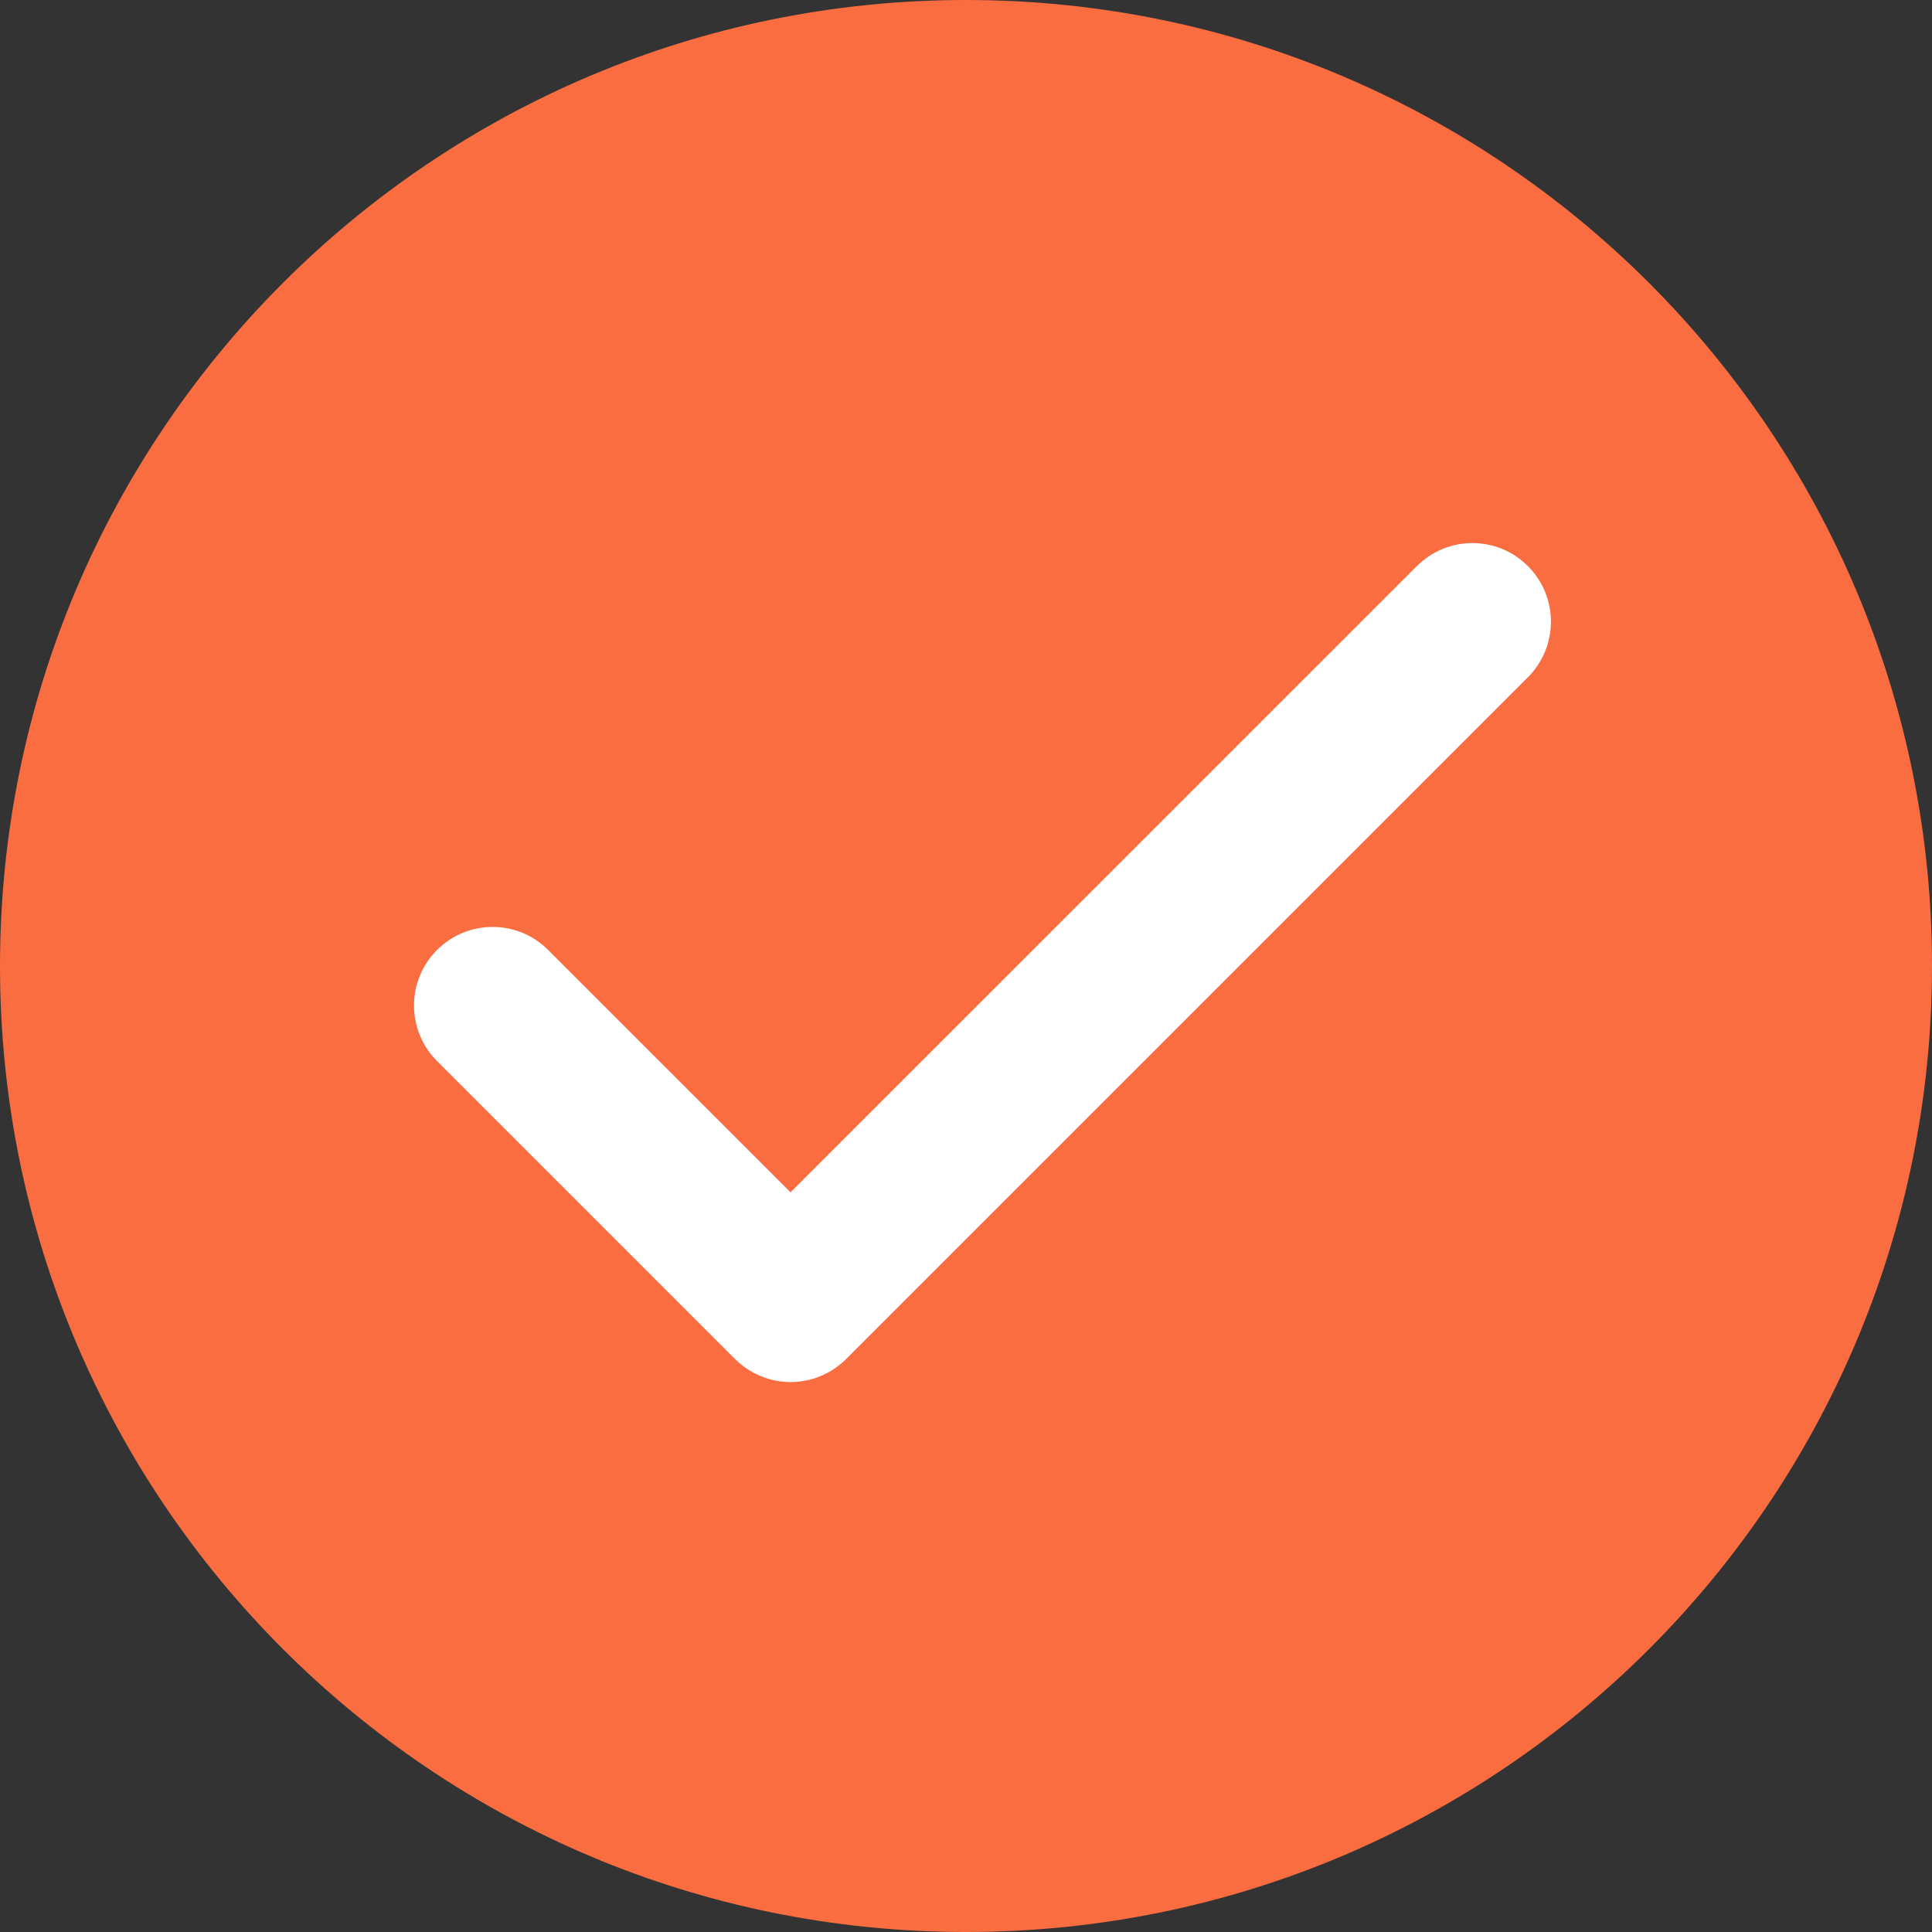
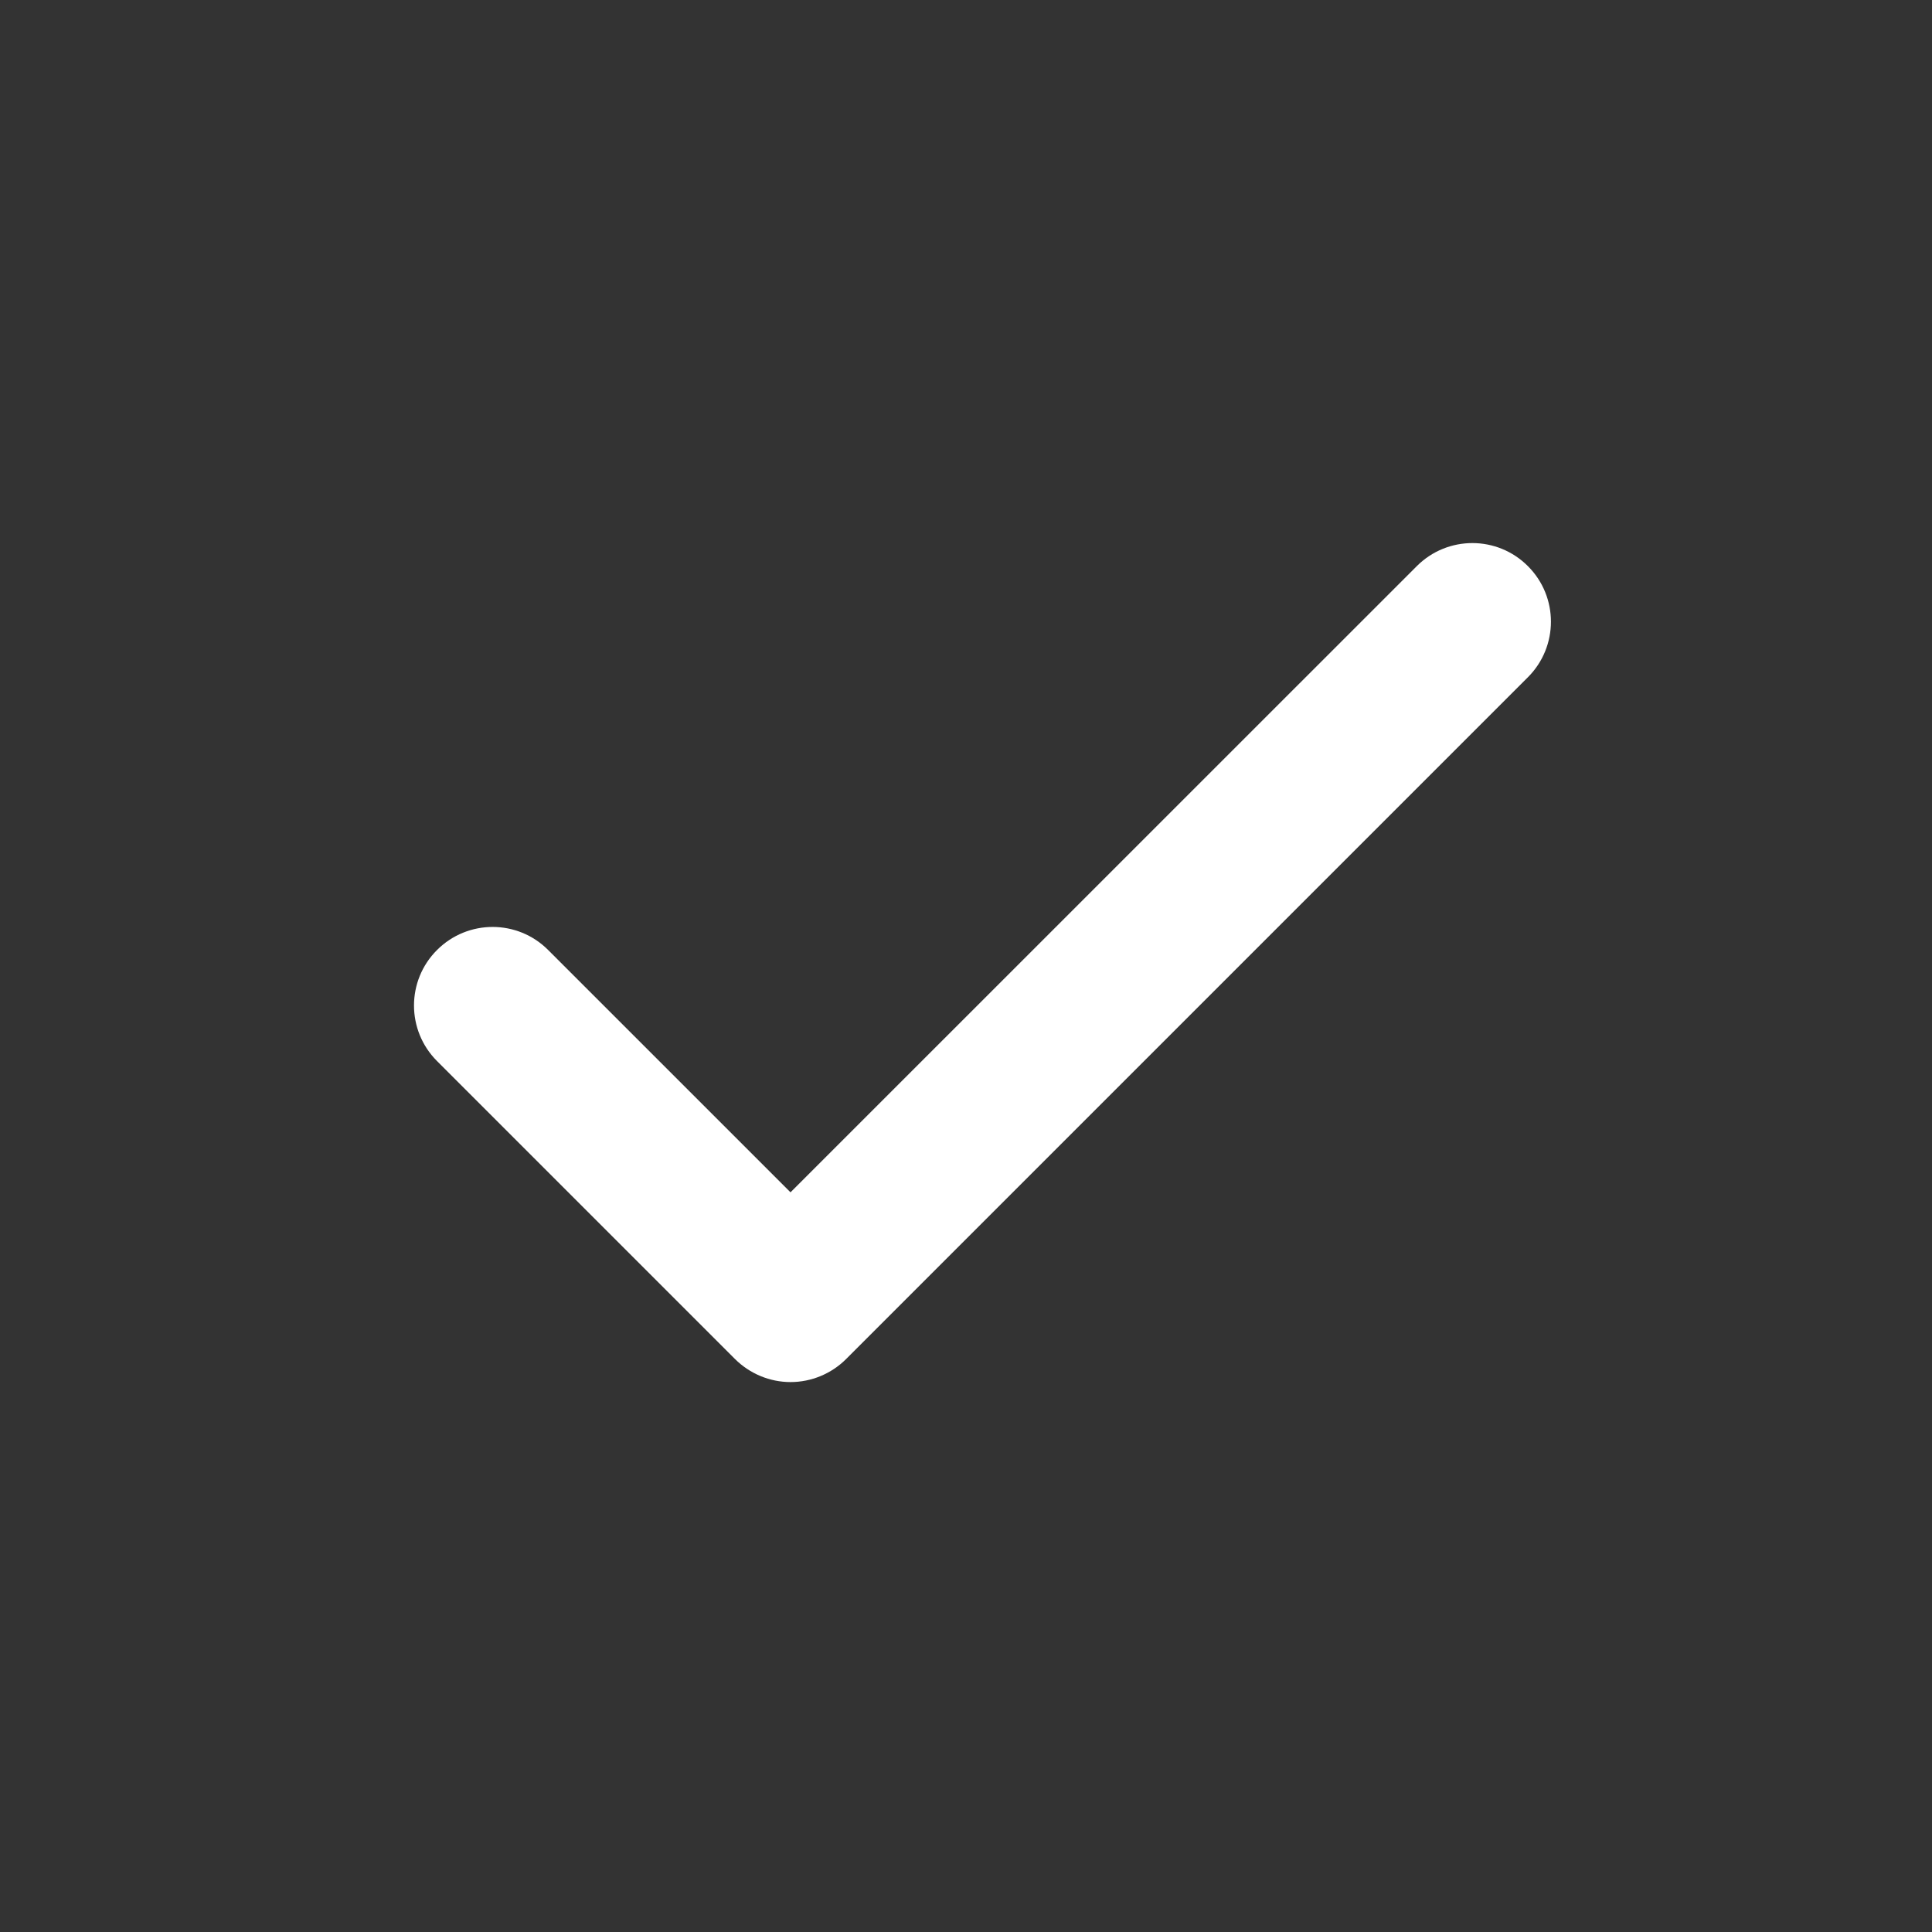
<svg xmlns="http://www.w3.org/2000/svg" width="42" height="42" viewBox="0 0 42 42" fill="none">
  <rect x="0" y="0" width="42" height="42" fill="#333333" stroke="none" />
-   <path d="M21 42C32.598 42 42 32.598 42 21C42 9.402 32.598 0 21 0C9.402 0 0 9.402 0 21C0 32.598 9.402 42 21 42Z" fill="#FA6D41" />
  <path d="M17.187 30.045C16.734 30.045 16.3 29.864 15.978 29.544L9.501 23.067C8.833 22.399 8.833 21.318 9.501 20.652C10.169 19.984 11.25 19.984 11.916 20.652L17.185 25.92L30.8 12.307C31.468 11.639 32.549 11.639 33.215 12.307C33.883 12.973 33.883 14.056 33.215 14.723L18.394 29.544C18.074 29.864 17.638 30.045 17.185 30.045H17.187Z" fill="white" />
</svg>